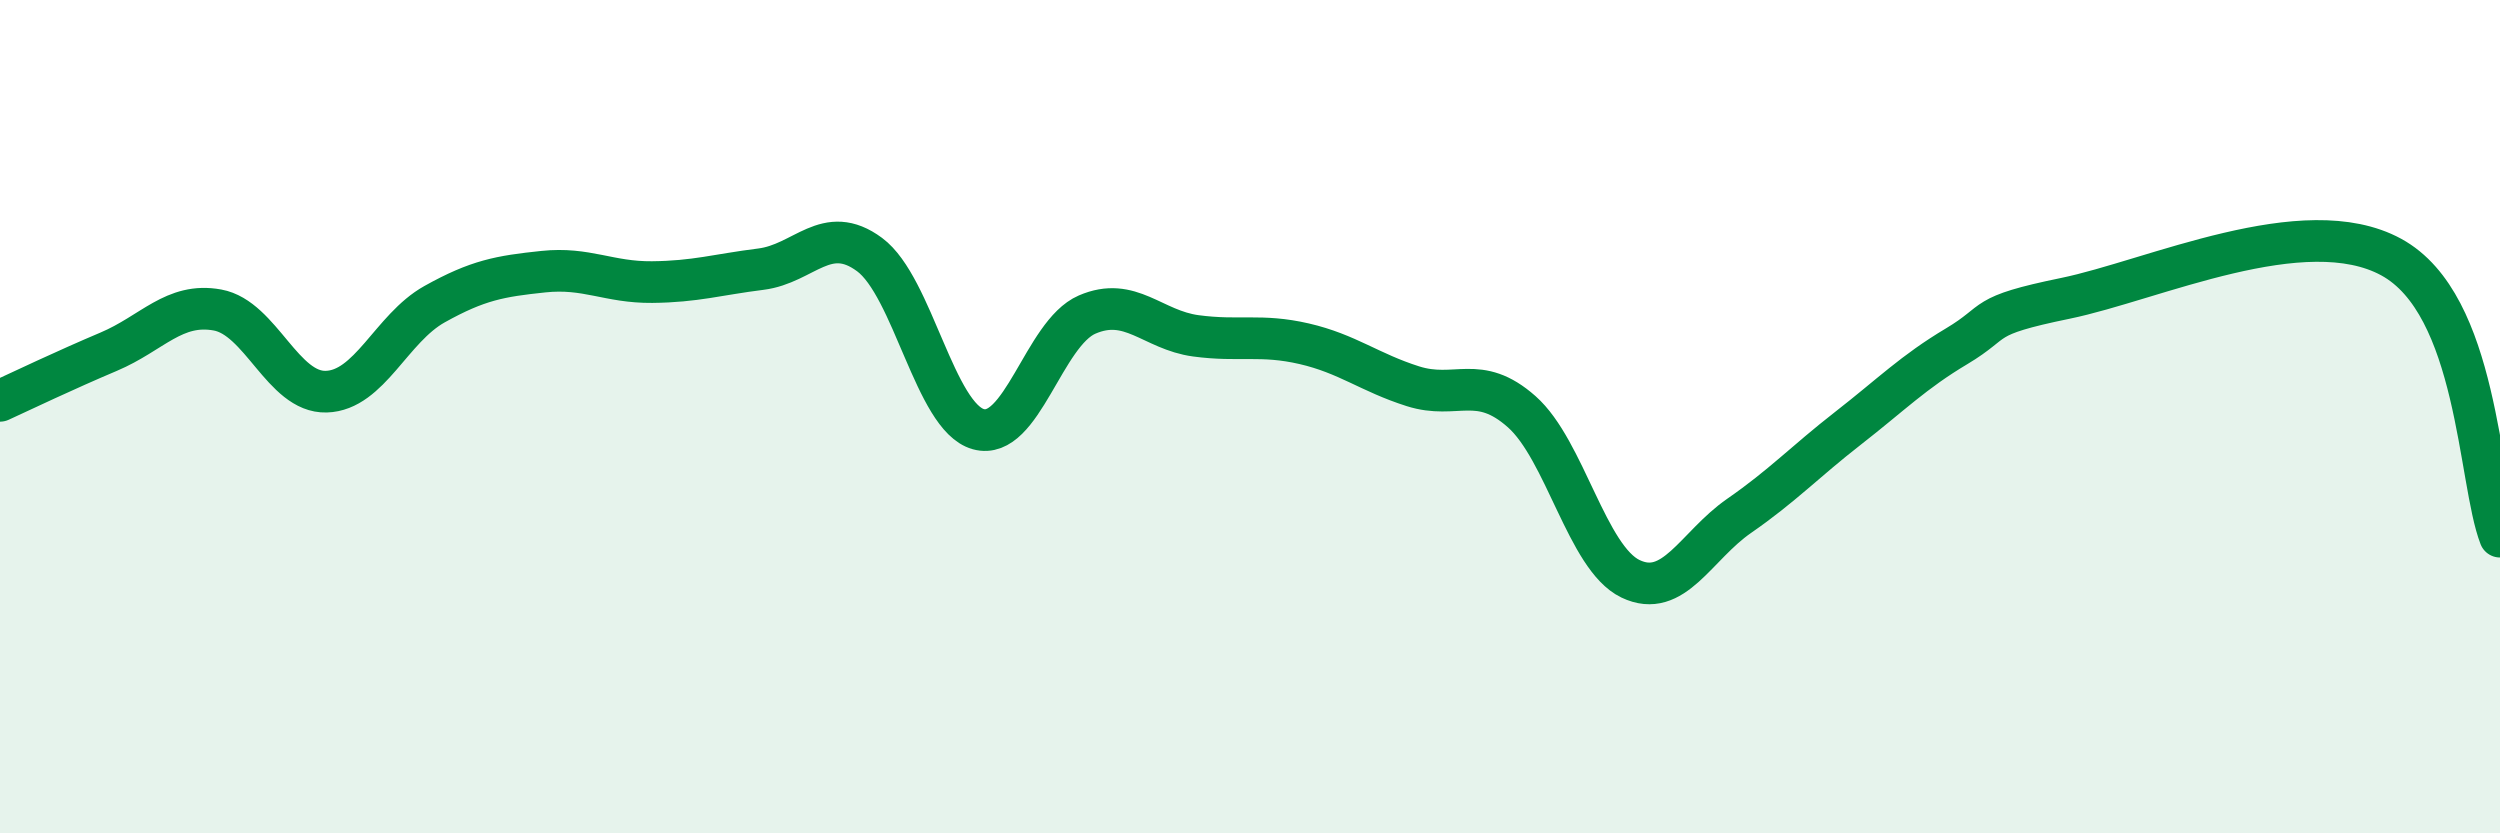
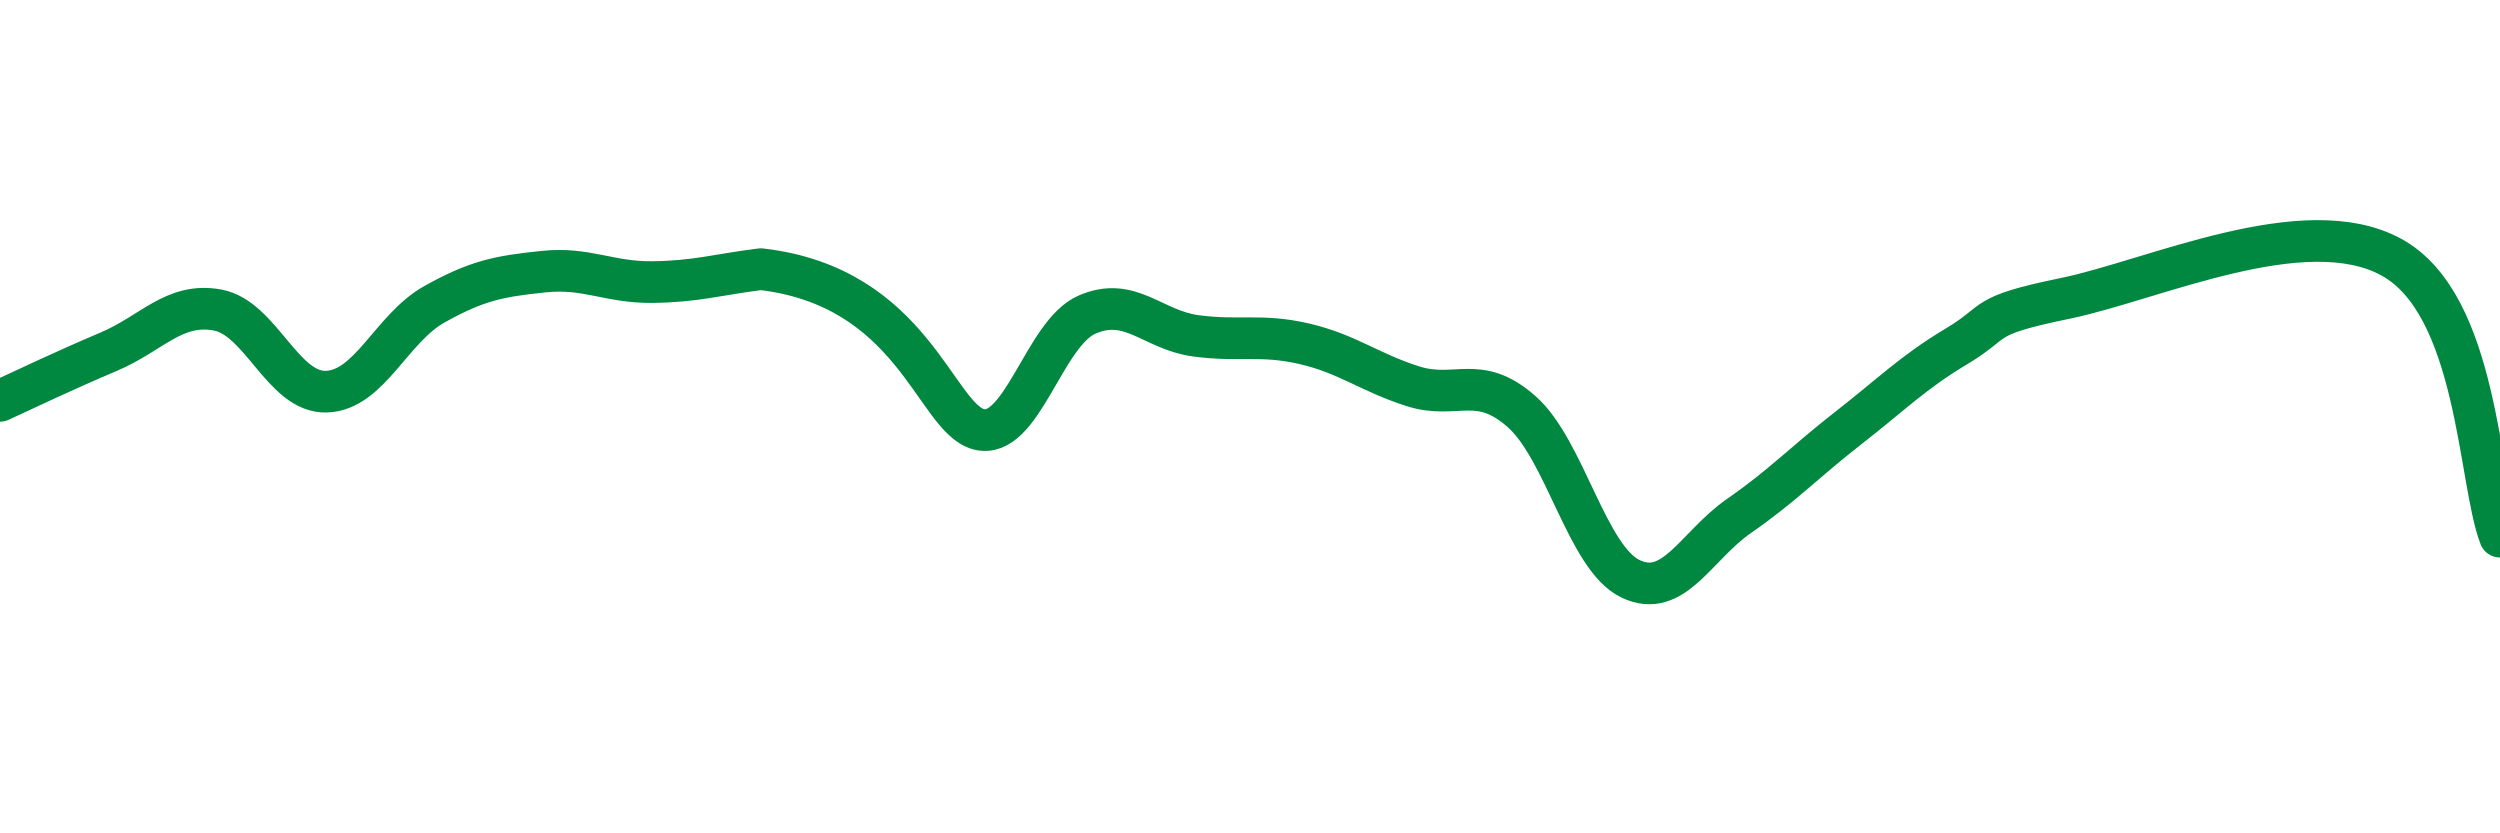
<svg xmlns="http://www.w3.org/2000/svg" width="60" height="20" viewBox="0 0 60 20">
-   <path d="M 0,9.62 C 0.52,9.38 1.57,8.88 2.61,8.44 C 3.65,8 4.18,7.25 5.22,7.44 C 6.26,7.63 6.79,9.43 7.83,9.4 C 8.87,9.37 9.39,7.88 10.43,7.3 C 11.47,6.72 12,6.63 13.04,6.52 C 14.08,6.41 14.61,6.78 15.65,6.77 C 16.69,6.76 17.22,6.59 18.26,6.46 C 19.3,6.33 19.83,5.34 20.87,6.11 C 21.91,6.88 22.44,10.01 23.48,10.3 C 24.52,10.59 25.05,8 26.09,7.55 C 27.13,7.1 27.66,7.92 28.7,8.06 C 29.74,8.2 30.26,8.01 31.3,8.25 C 32.34,8.49 32.87,8.94 33.91,9.27 C 34.95,9.6 35.48,8.96 36.52,9.88 C 37.56,10.8 38.09,13.39 39.13,13.89 C 40.17,14.39 40.7,13.1 41.74,12.38 C 42.78,11.66 43.31,11.09 44.35,10.28 C 45.39,9.47 45.92,8.93 46.96,8.31 C 48,7.69 47.48,7.59 49.57,7.16 C 51.66,6.73 55.3,5.03 57.39,6.17 C 59.48,7.31 59.48,11.54 60,12.88L60 20L0 20Z" fill="#008740" opacity="0.1" stroke-linecap="round" stroke-linejoin="round" />
-   <path d="M 0,9.62 C 0.52,9.38 1.57,8.88 2.61,8.44 C 3.65,8 4.18,7.25 5.22,7.44 C 6.26,7.63 6.79,9.43 7.83,9.4 C 8.87,9.37 9.39,7.88 10.43,7.3 C 11.47,6.72 12,6.63 13.04,6.52 C 14.08,6.41 14.61,6.78 15.65,6.77 C 16.69,6.76 17.22,6.59 18.26,6.46 C 19.3,6.33 19.83,5.34 20.87,6.11 C 21.91,6.88 22.44,10.01 23.48,10.3 C 24.52,10.59 25.05,8 26.09,7.55 C 27.13,7.1 27.66,7.92 28.7,8.06 C 29.74,8.2 30.26,8.01 31.3,8.25 C 32.34,8.49 32.87,8.94 33.91,9.27 C 34.95,9.6 35.48,8.96 36.52,9.88 C 37.56,10.8 38.09,13.39 39.13,13.89 C 40.17,14.39 40.7,13.1 41.74,12.38 C 42.78,11.66 43.31,11.09 44.35,10.28 C 45.39,9.47 45.92,8.93 46.96,8.31 C 48,7.69 47.48,7.59 49.57,7.16 C 51.66,6.73 55.3,5.03 57.39,6.17 C 59.48,7.31 59.48,11.54 60,12.88" stroke="#008740" stroke-width="1" fill="none" stroke-linecap="round" stroke-linejoin="round" />
+   <path d="M 0,9.62 C 0.52,9.38 1.57,8.88 2.61,8.44 C 3.65,8 4.18,7.25 5.22,7.44 C 6.26,7.63 6.79,9.43 7.83,9.4 C 8.87,9.37 9.39,7.88 10.43,7.3 C 11.47,6.72 12,6.63 13.04,6.52 C 14.08,6.41 14.61,6.78 15.65,6.77 C 16.69,6.76 17.22,6.59 18.26,6.46 C 21.91,6.88 22.44,10.01 23.48,10.3 C 24.52,10.59 25.05,8 26.09,7.55 C 27.13,7.1 27.66,7.92 28.7,8.06 C 29.74,8.2 30.26,8.01 31.3,8.25 C 32.34,8.49 32.87,8.94 33.91,9.27 C 34.95,9.6 35.48,8.96 36.52,9.88 C 37.56,10.8 38.09,13.39 39.13,13.89 C 40.17,14.39 40.7,13.1 41.74,12.38 C 42.78,11.66 43.31,11.09 44.35,10.28 C 45.39,9.47 45.92,8.93 46.96,8.31 C 48,7.69 47.48,7.59 49.57,7.16 C 51.66,6.73 55.3,5.03 57.39,6.17 C 59.48,7.31 59.48,11.54 60,12.88" stroke="#008740" stroke-width="1" fill="none" stroke-linecap="round" stroke-linejoin="round" />
</svg>